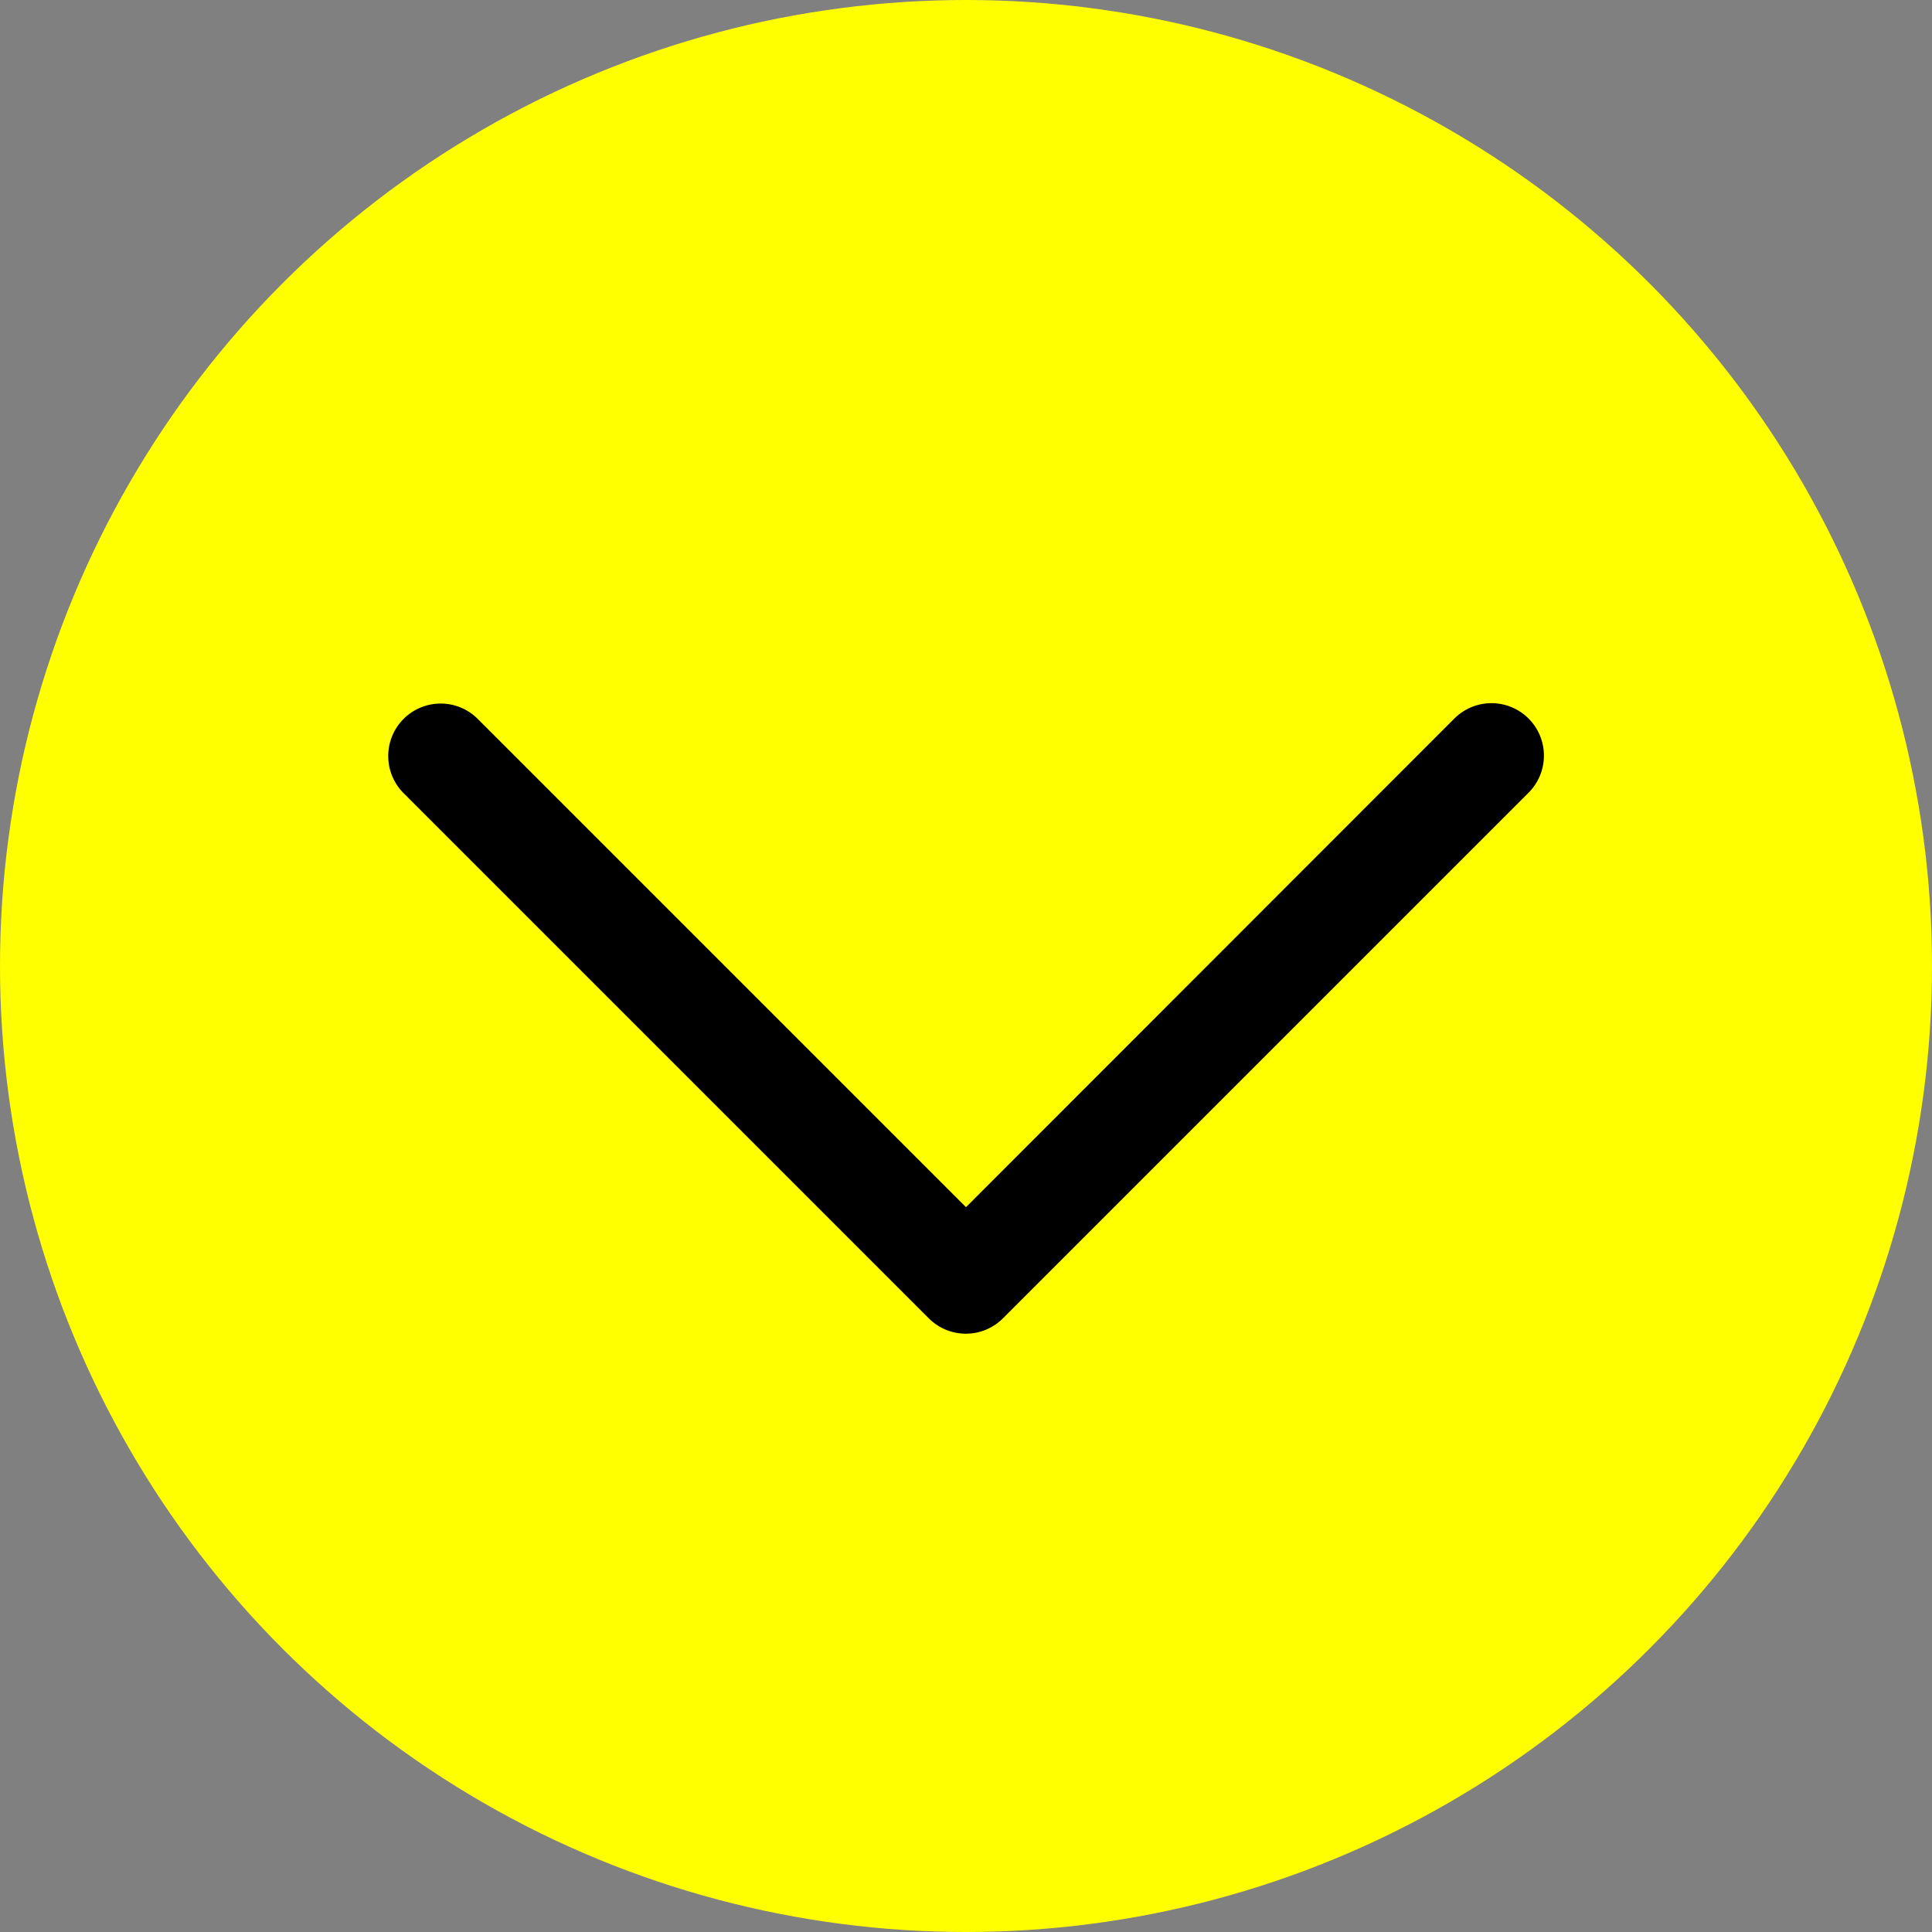
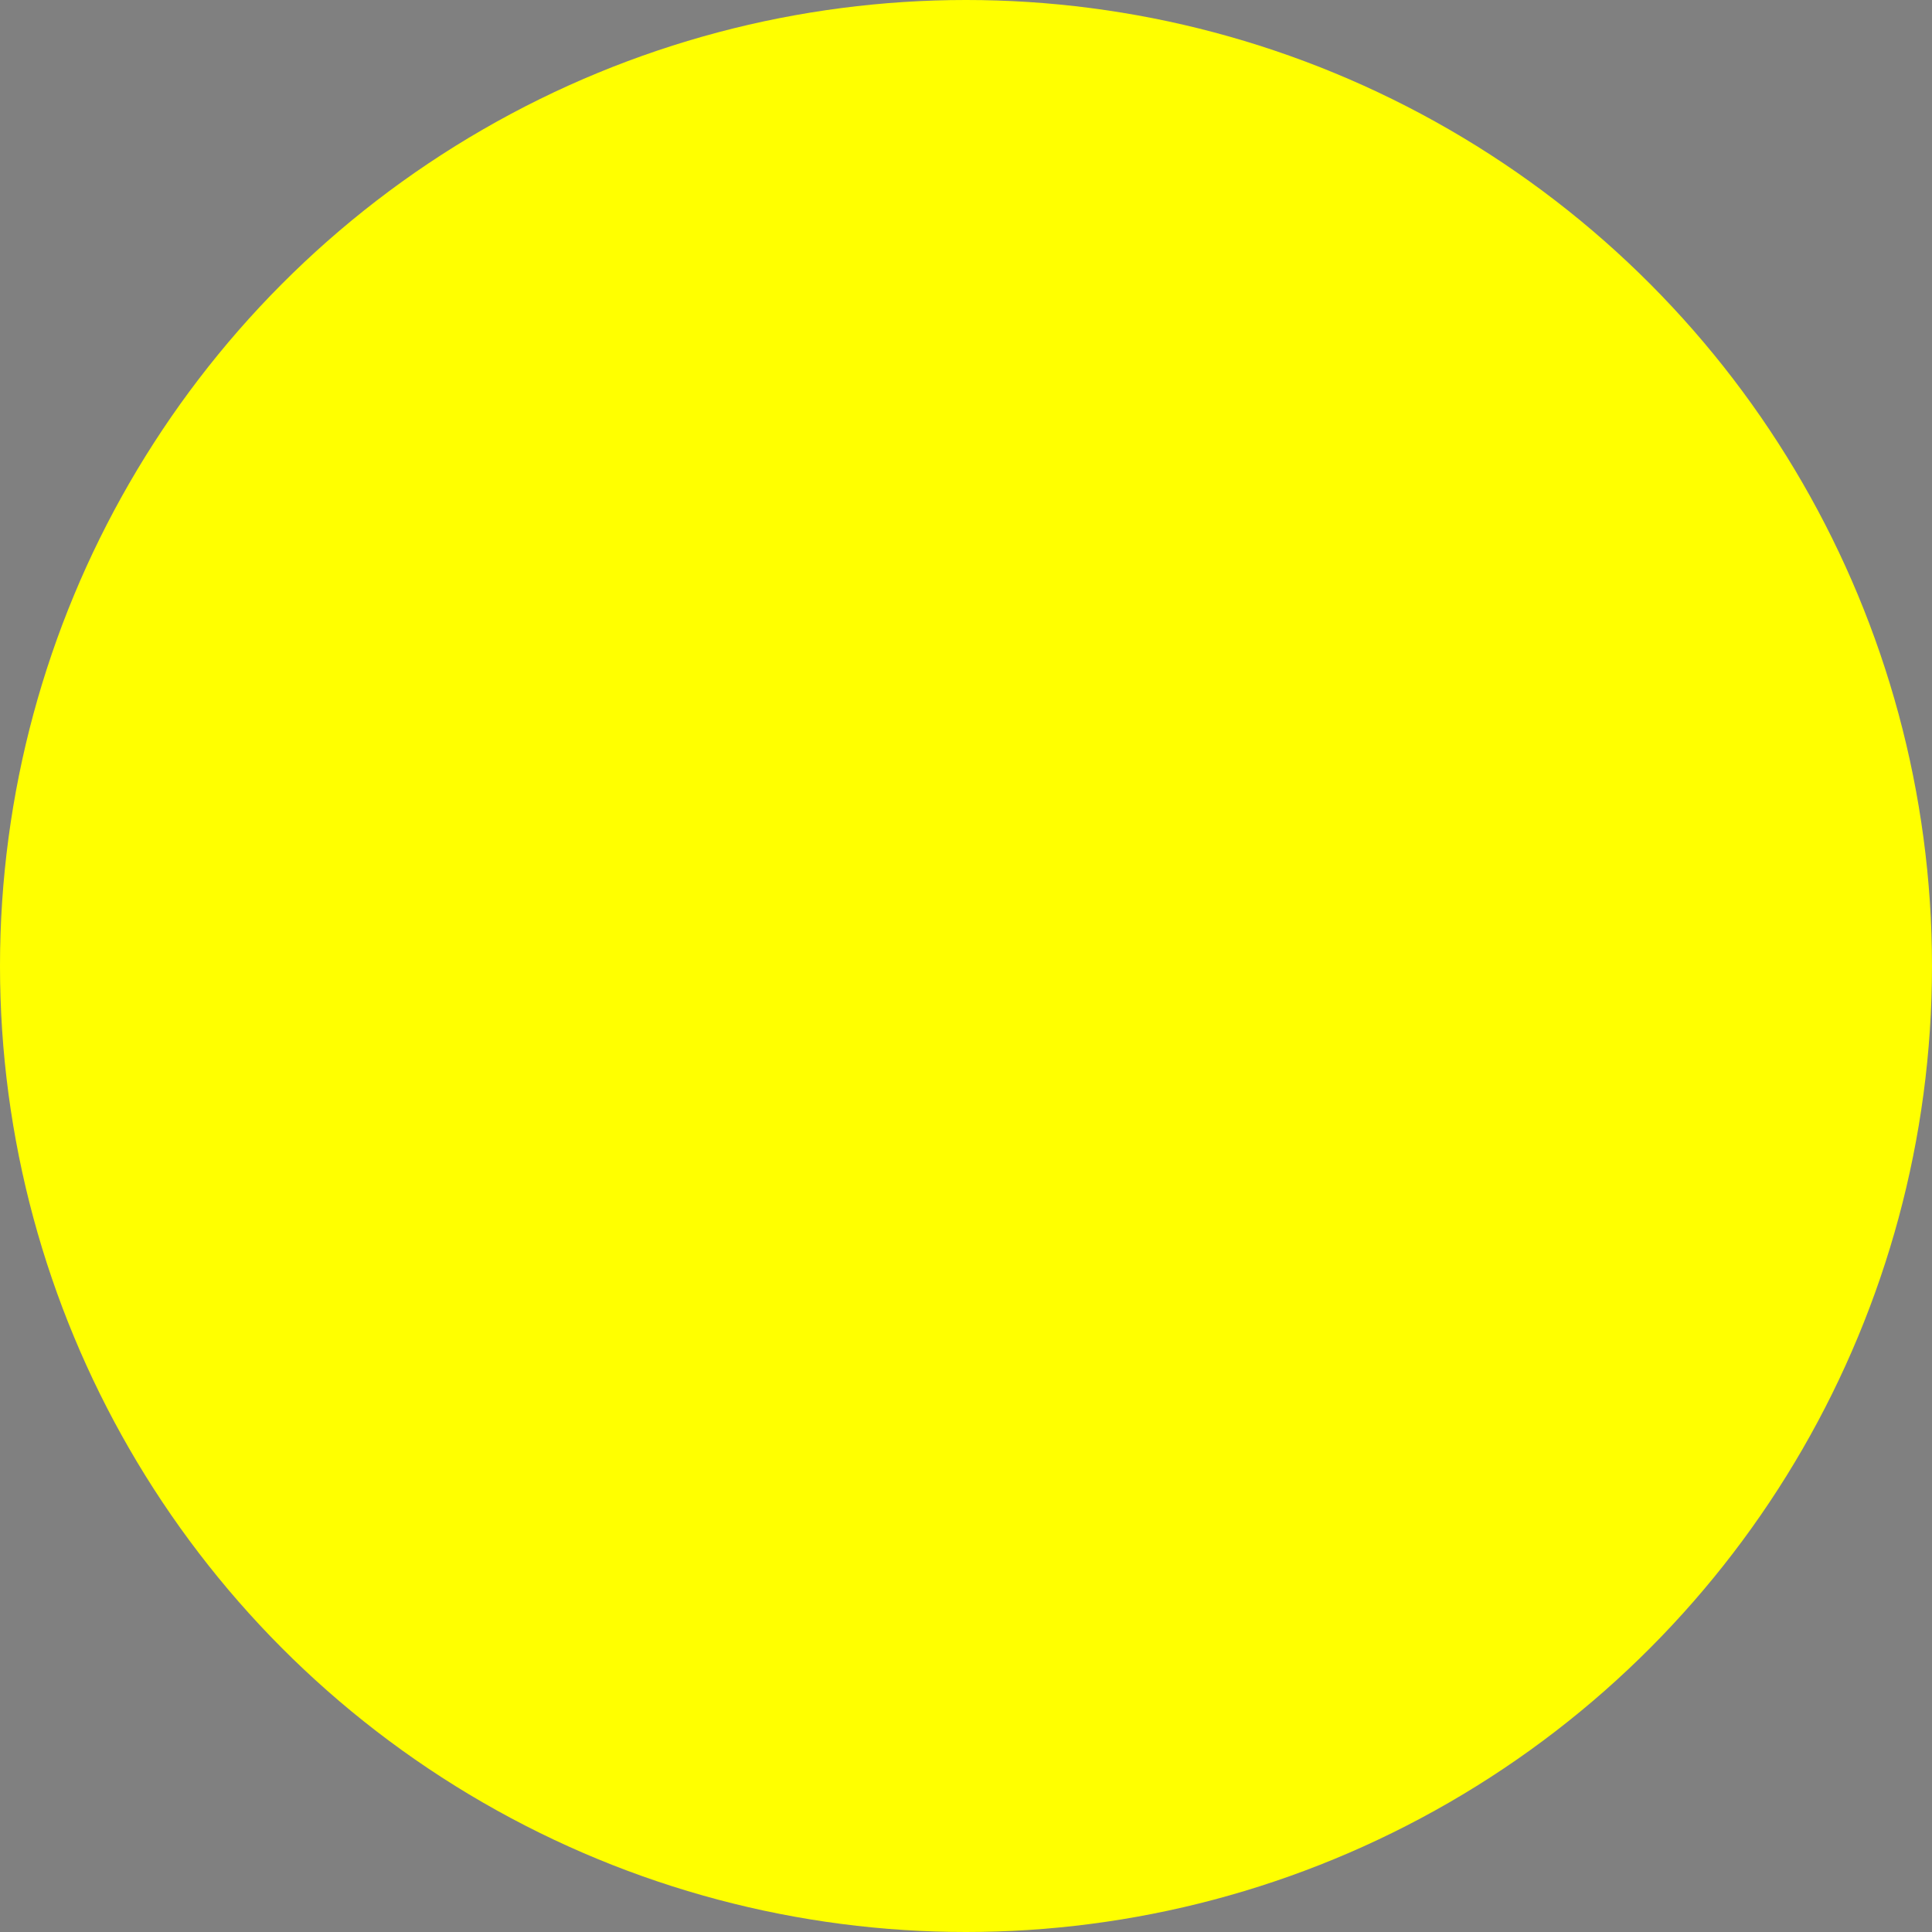
<svg xmlns="http://www.w3.org/2000/svg" viewBox="0 0 73.7 73.7">
  <rect x="0" y="0" width="73.7" height="73.7" fill="#808080" stroke="none" />
  <defs>
    <style>.cls-1{fill:#ff0;}</style>
  </defs>
  <g id="レイヤー_2" data-name="レイヤー 2">
    <g id="レイヤー_10" data-name="レイヤー 10">
      <circle class="cls-1" cx="36.85" cy="36.85" r="36.85" />
-       <path d="M14.81,28.84a2,2,0,0,1,3.41-1.42L36.85,46.05,55.48,27.41a2,2,0,0,1,2.83,2.83L38.26,50.29a2,2,0,0,1-2.83,0l-20-20A2,2,0,0,1,14.81,28.84Z" />
    </g>
  </g>
</svg>